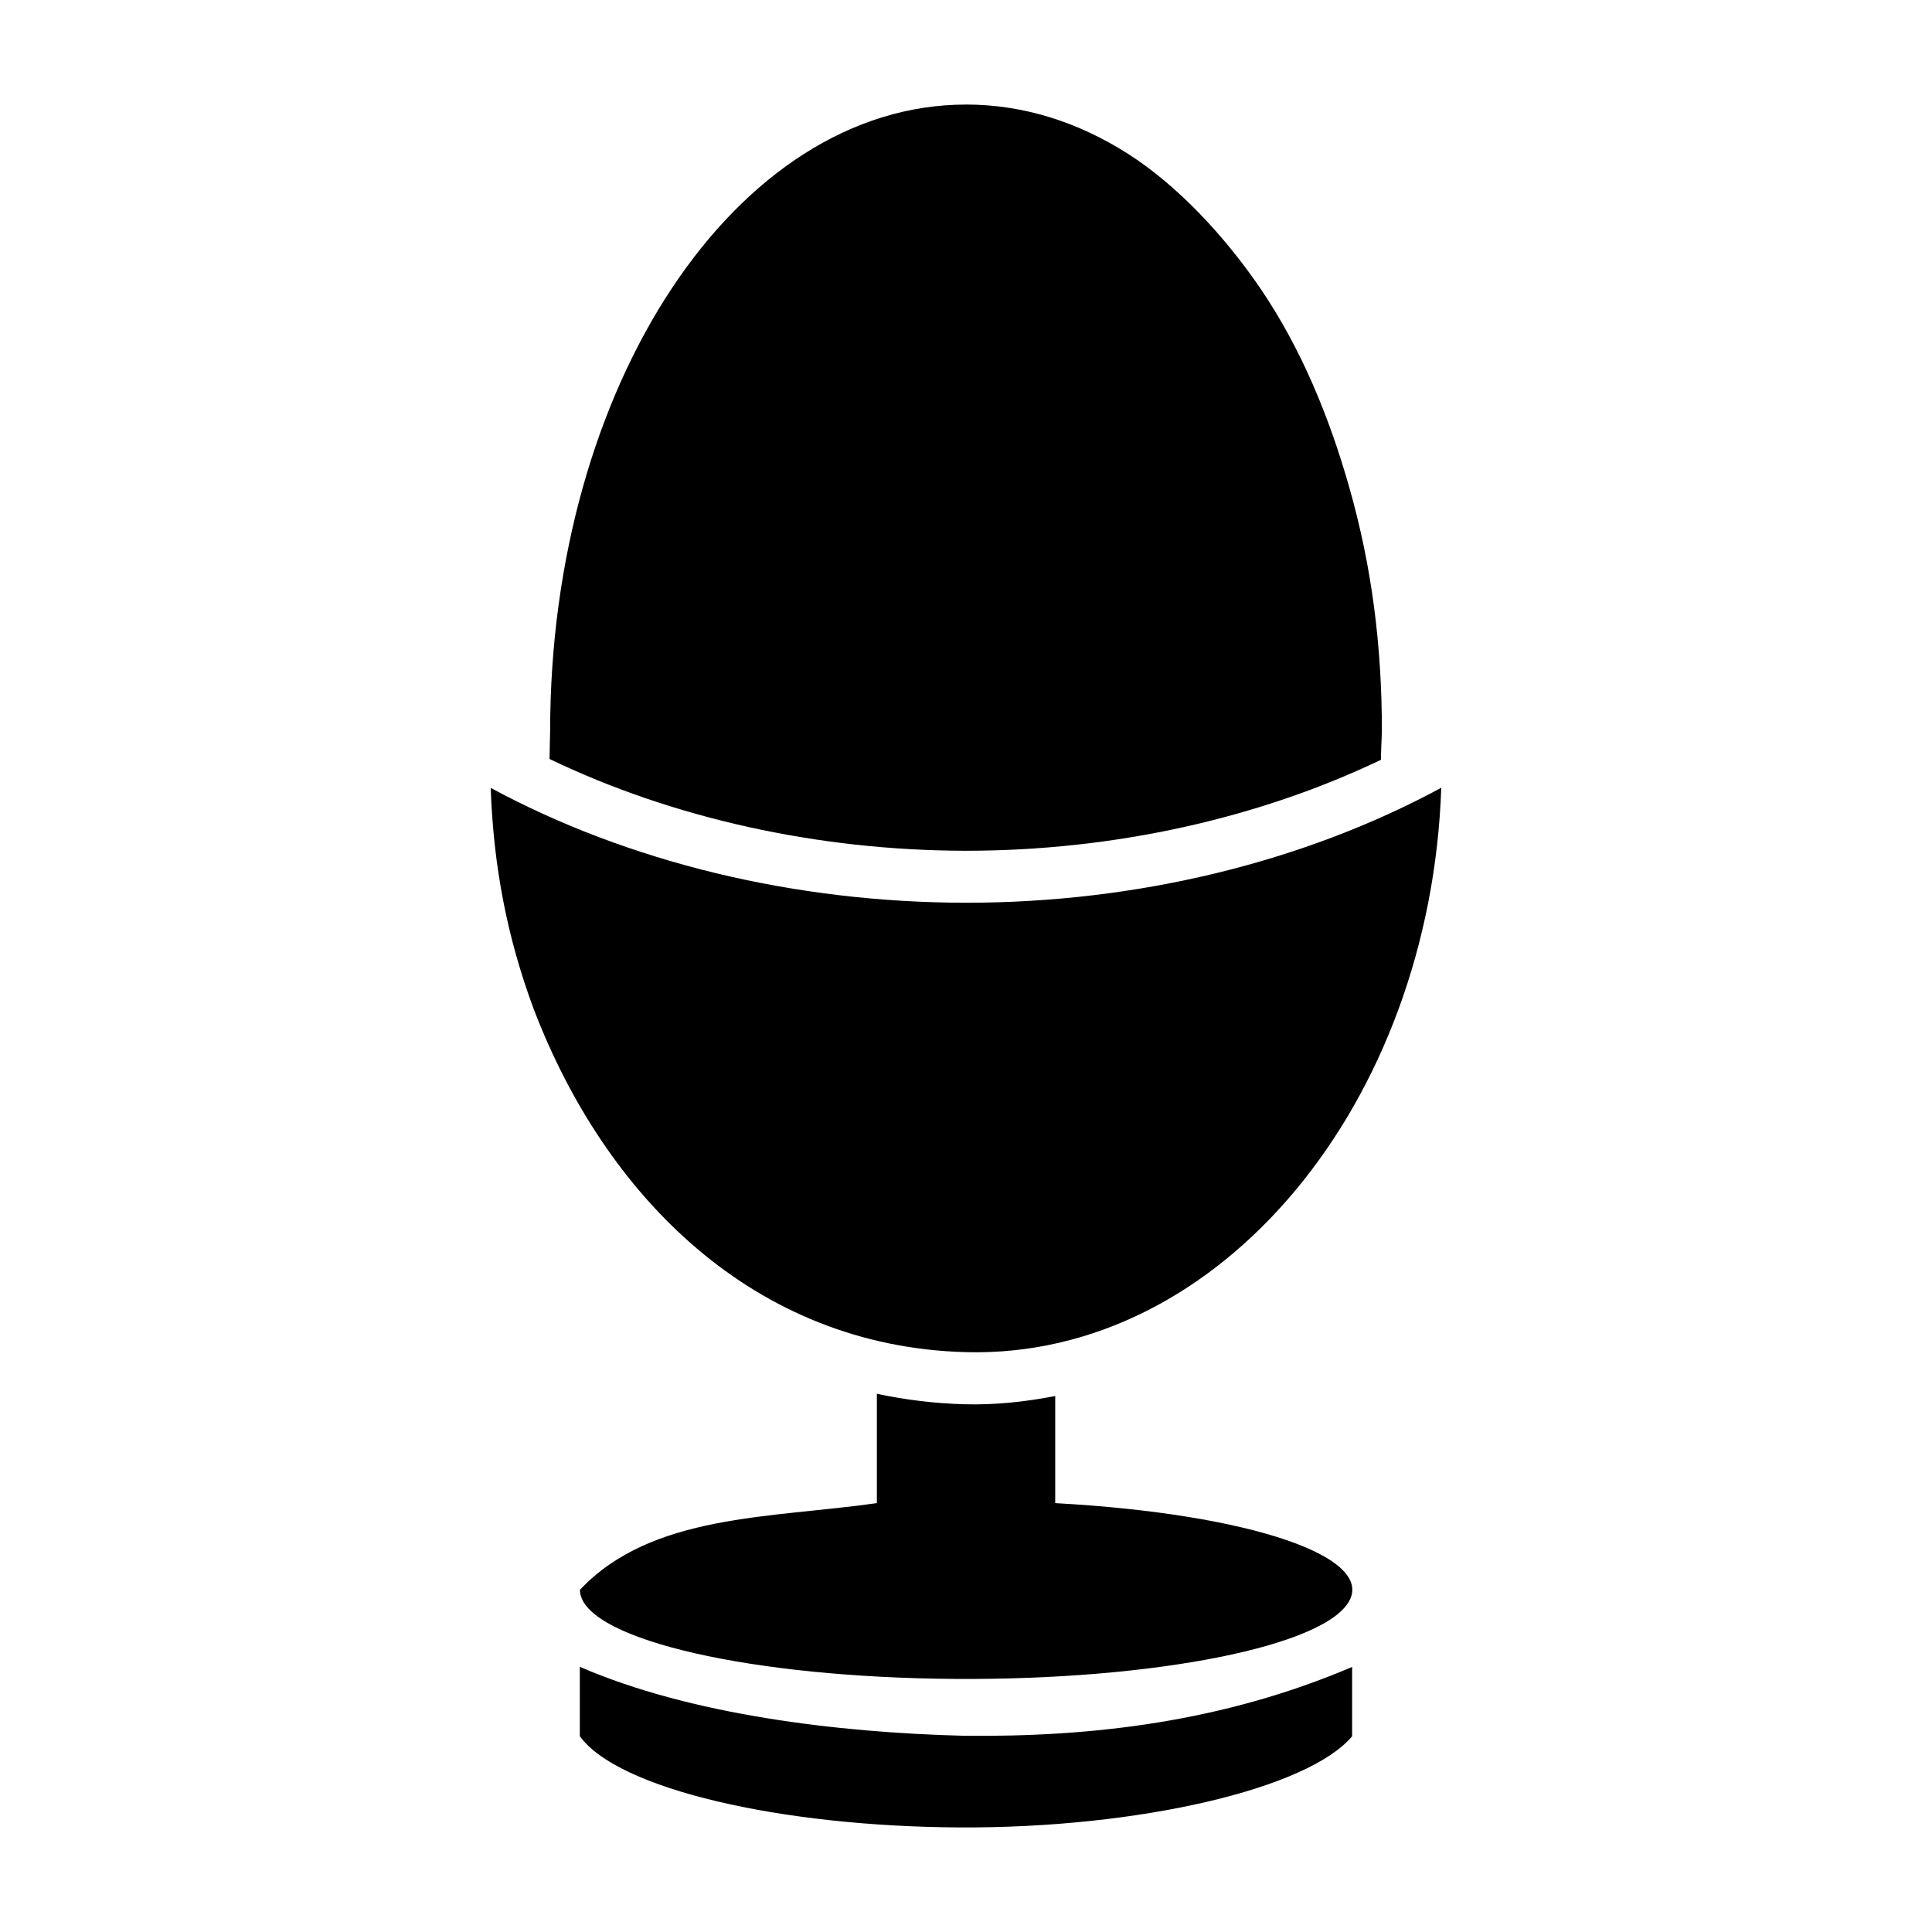
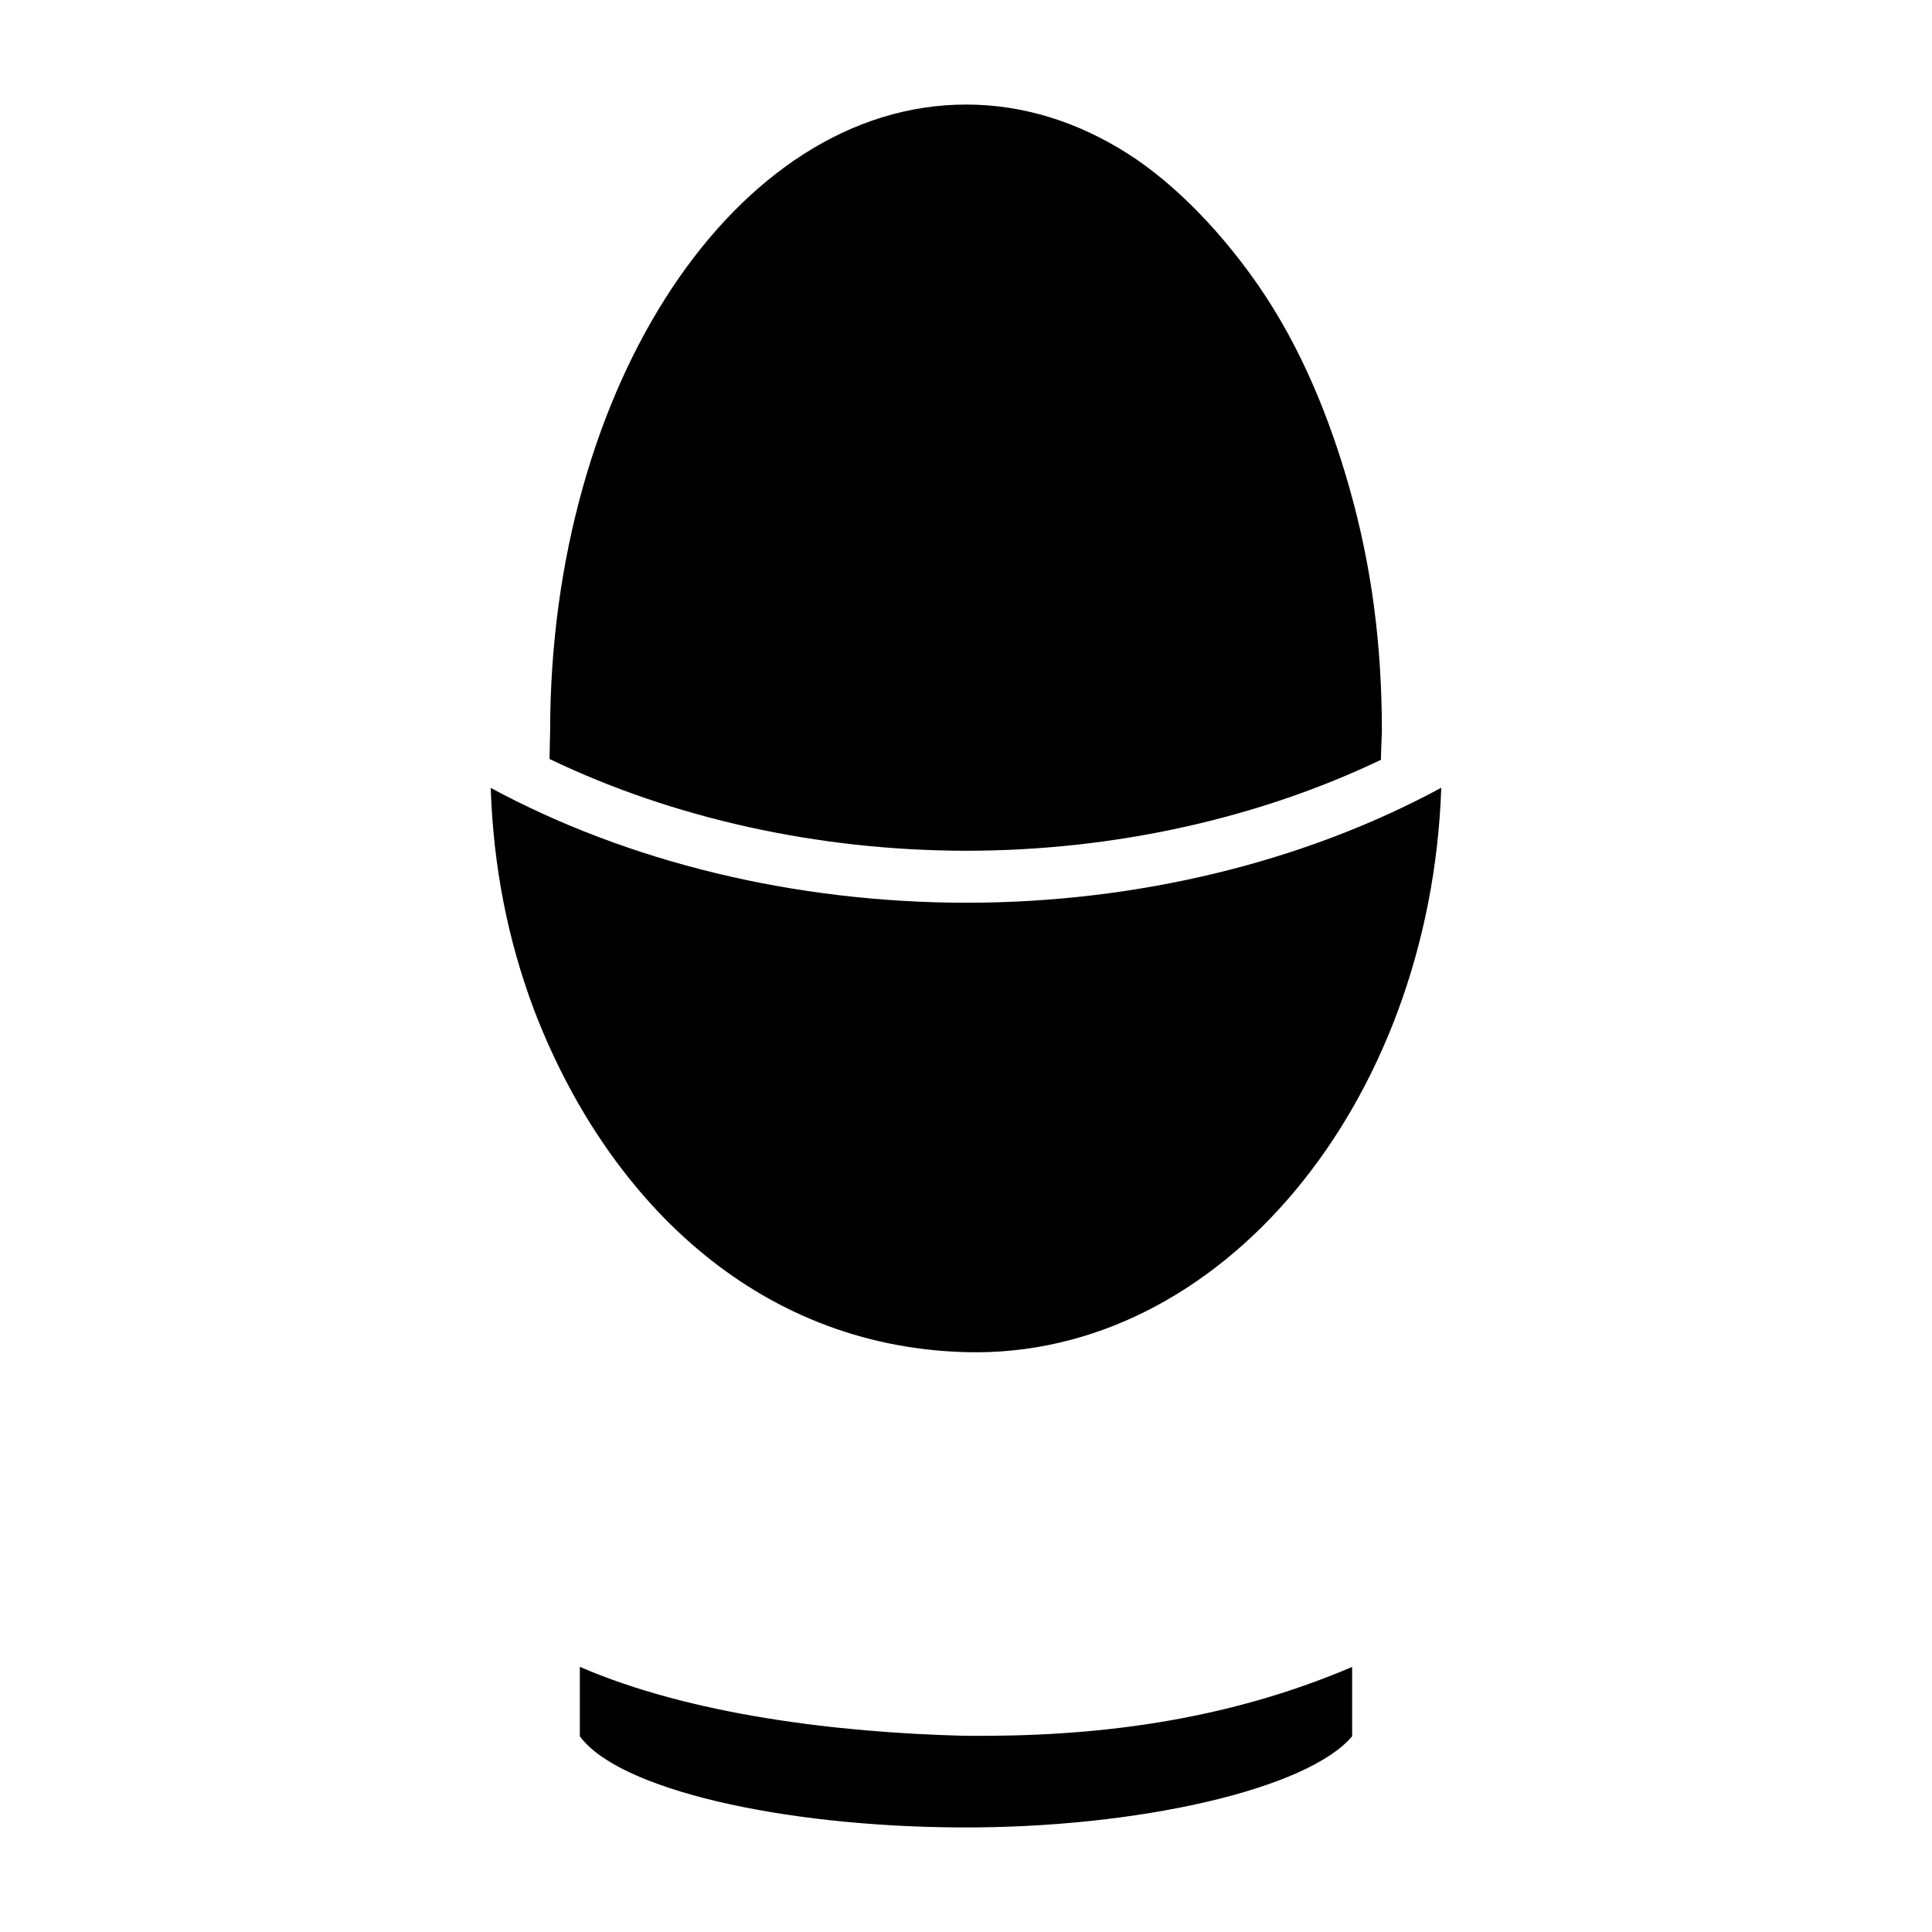
<svg xmlns="http://www.w3.org/2000/svg" fill="#000000" width="800px" height="800px" version="1.1" viewBox="144 144 512 512">
  <g>
    <path d="m400 171.71c-60.867 0-110.21 74.375-110.21 166.11 0.004 0.535-0.156 5.344-0.156 7.316 32.465 15.609 70.863 24.27 110.33 24.324 39.328 0 77.602-8.617 110-24.105 0-2.066 0.25-6.981 0.25-7.535 0-22.934-2.695-43.75-8.641-64.668-5.273-18.547-12.746-36.875-23.617-52.801-9.387-13.75-21.871-27.203-35.055-35.609-13.188-8.402-27.684-13.039-42.898-13.039z" />
-     <path d="m376.38 513.38c-0.004 9.652-0.008 19.312 0 28.965-28.211 4.027-59.676 2.801-78.688 22.969 0 12.332 41.125 22.598 94.402 23.555 53.281 0.961 100.77-7.711 109.04-19.895 8.266-12.184-25.492-23.785-77.492-26.629v-28.383c-7.82 1.512-15.805 2.402-24.016 2.184-8.055-0.219-15.781-1.195-23.215-2.769z" fill-rule="evenodd" />
    <path d="m285.43 411.38c-6.953-18.641-10.668-37.707-11.391-58.586 36.484 19.715 80.59 30.383 125.91 30.445 45.352 0 89.496-10.734 126-30.477-2.863 83.578-58.441 151.37-126 149.57-56.121-1.496-95.543-41.227-114.52-90.953z" />
    <path d="m297.66 585.73v18.387c10.148 14.023 53.238 23.938 100.71 24.172 47.465 0.234 92.332-10.25 103.96-24.172v-18.359c-34.121 14.531-68.676 18.609-102.86 18.242-33.664-0.852-72.66-5.625-101.81-18.273z" />
  </g>
</svg>